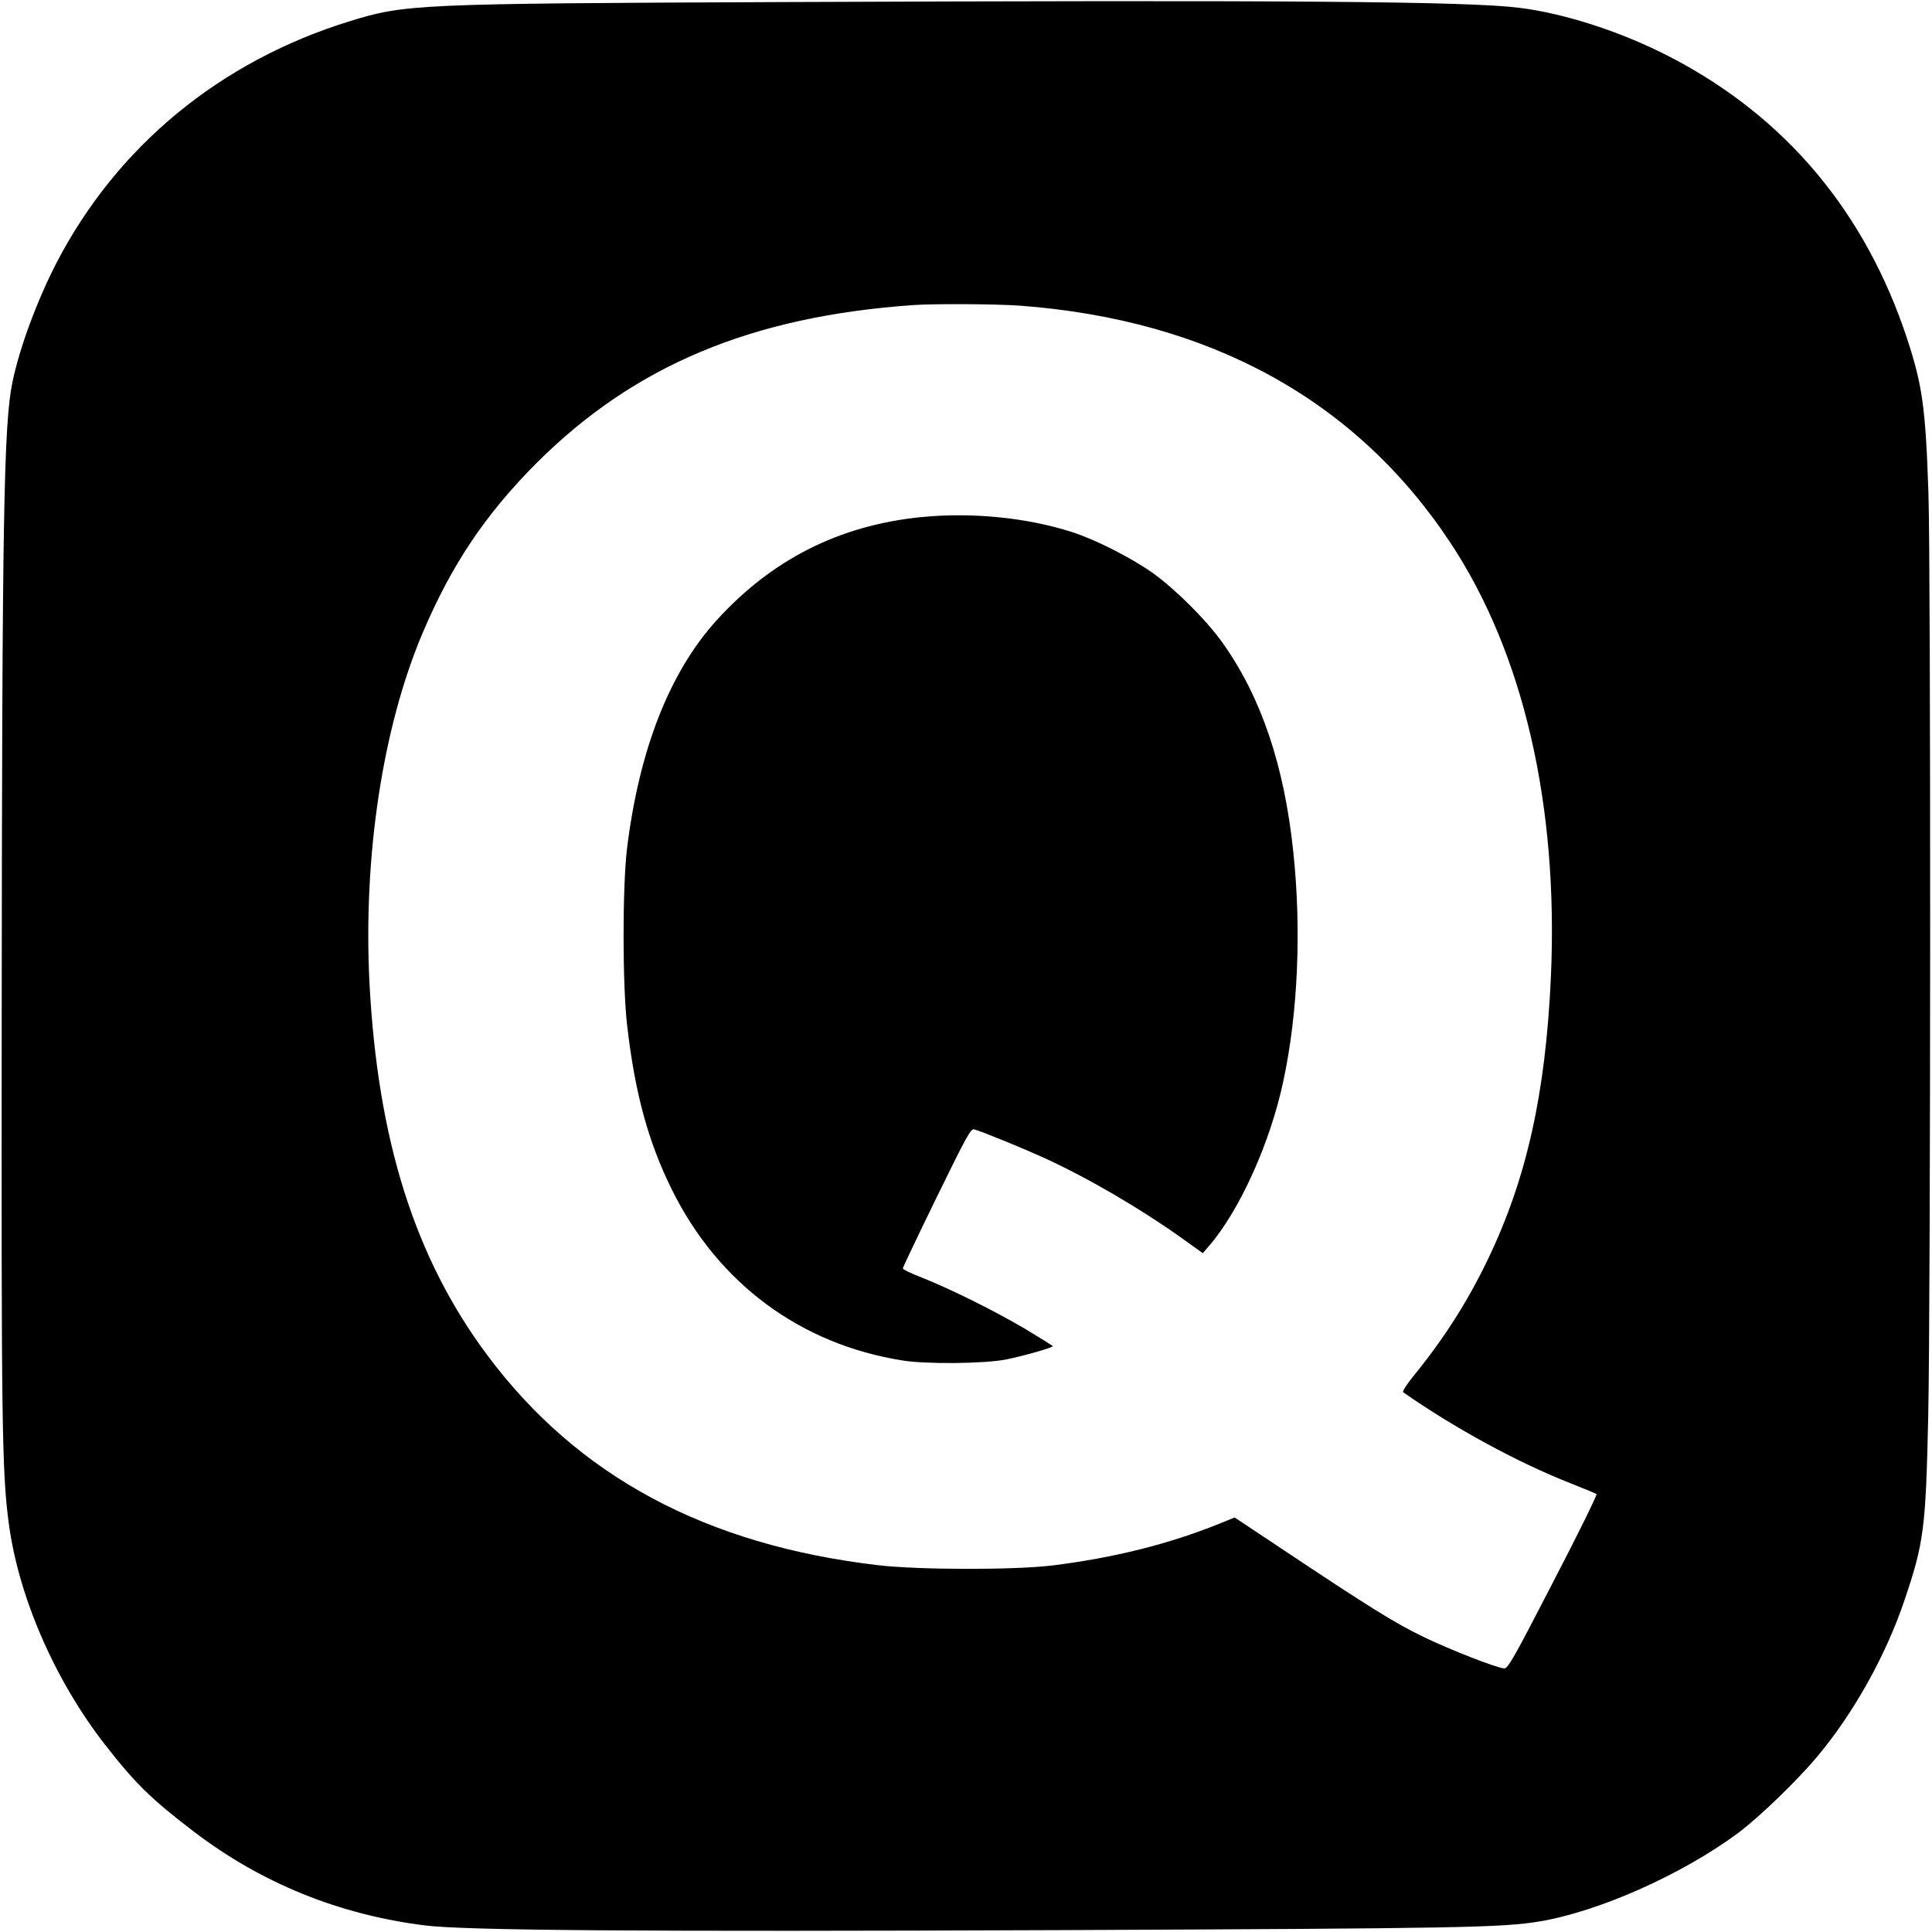
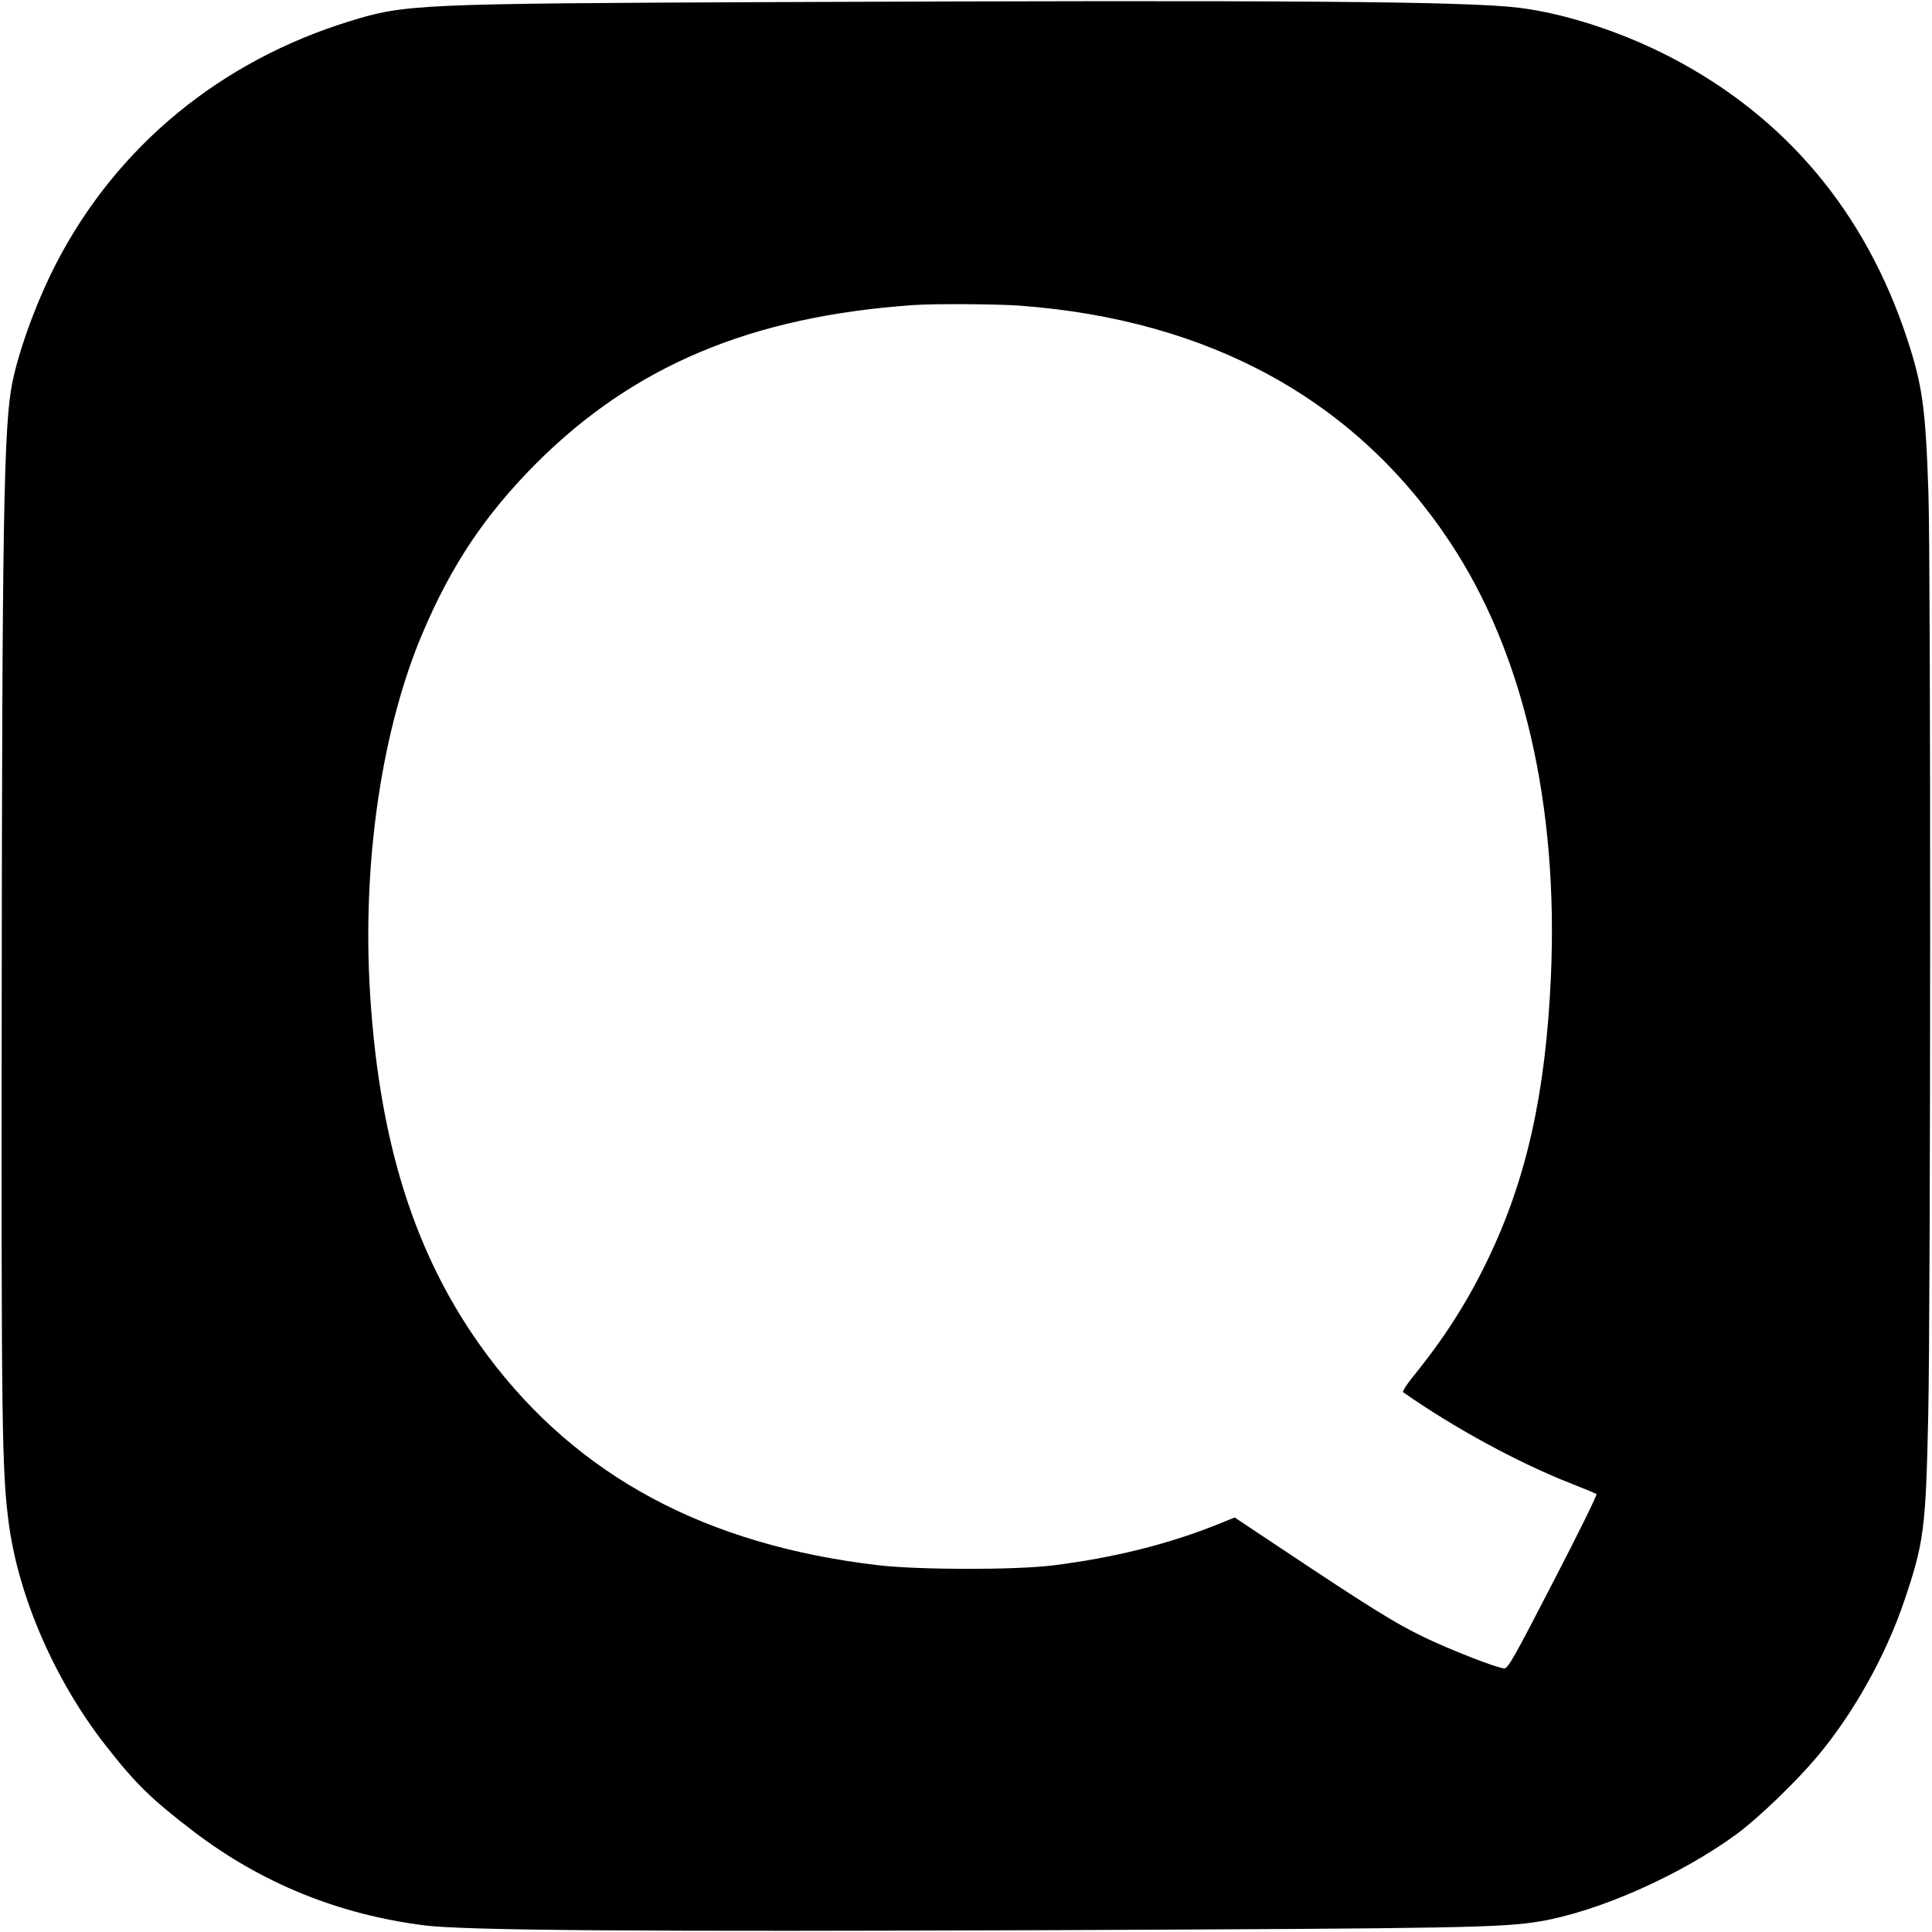
<svg xmlns="http://www.w3.org/2000/svg" version="1.0" width="1024pt" height="1024pt" viewBox="0 0 1024 1024" preserveAspectRatio="xMidYMid meet">
  <g transform="translate(0,1024) scale(0.1,-0.1)" fill="#000000" stroke="none">
    <path d="M4125 10229 c-1921 -8 -1977 -11 -2270 -101 -688 -212 -1235 -663 -1556 -1282 -102 -198 -195 -448 -233 -631 -46 -222 -55 -716 -57 -3345 -2 -2166 1 -2428 37 -2700 51 -391 244 -836 513 -1180 160 -205 243 -286 471 -460 358 -272 767 -438 1221 -495 216 -27 1136 -34 3379 -25 2108 9 2330 13 2530 46 315 53 752 247 1050 467 113 84 311 275 422 407 192 229 363 535 461 825 104 307 114 381 127 980 13 603 14 4518 1 4895 -15 448 -32 568 -112 812 -221 672 -643 1176 -1251 1493 -259 135 -563 234 -808 264 -277 34 -1229 41 -3925 30z m1280 -1609 c1008 -75 1783 -501 2282 -1256 388 -586 574 -1393 533 -2304 -28 -617 -129 -1069 -334 -1495 -108 -225 -233 -420 -394 -618 -36 -44 -60 -82 -55 -86 268 -188 611 -375 893 -485 69 -27 128 -52 132 -55 4 -4 -99 -214 -230 -466 -209 -405 -240 -460 -260 -458 -46 5 -284 98 -427 167 -150 72 -291 160 -765 476 l-236 157 -84 -34 c-265 -107 -558 -180 -880 -220 -202 -25 -710 -24 -925 1 -914 107 -1593 471 -2072 1113 -385 516 -582 1141 -625 1980 -33 670 71 1351 282 1848 154 363 333 629 604 901 517 516 1138 777 1996 837 111 8 438 6 565 -3z" />
-     <path d="M4880 7499 c-433 -44 -790 -225 -1083 -548 -249 -275 -410 -687 -474 -1211 -24 -205 -24 -723 1 -935 42 -363 112 -617 237 -870 246 -498 683 -821 1224 -906 124 -20 430 -17 545 5 90 18 250 63 250 71 0 2 -64 42 -142 89 -160 95 -401 215 -553 275 -55 21 -100 43 -100 48 0 5 81 175 179 376 162 331 182 367 200 361 51 -15 260 -101 370 -151 232 -106 509 -268 728 -424 l113 -81 32 37 c164 189 328 554 396 880 77 362 95 799 52 1208 -48 460 -170 820 -373 1107 -85 121 -251 286 -372 373 -115 81 -301 176 -428 217 -240 77 -532 106 -802 79z" />
  </g>
</svg>